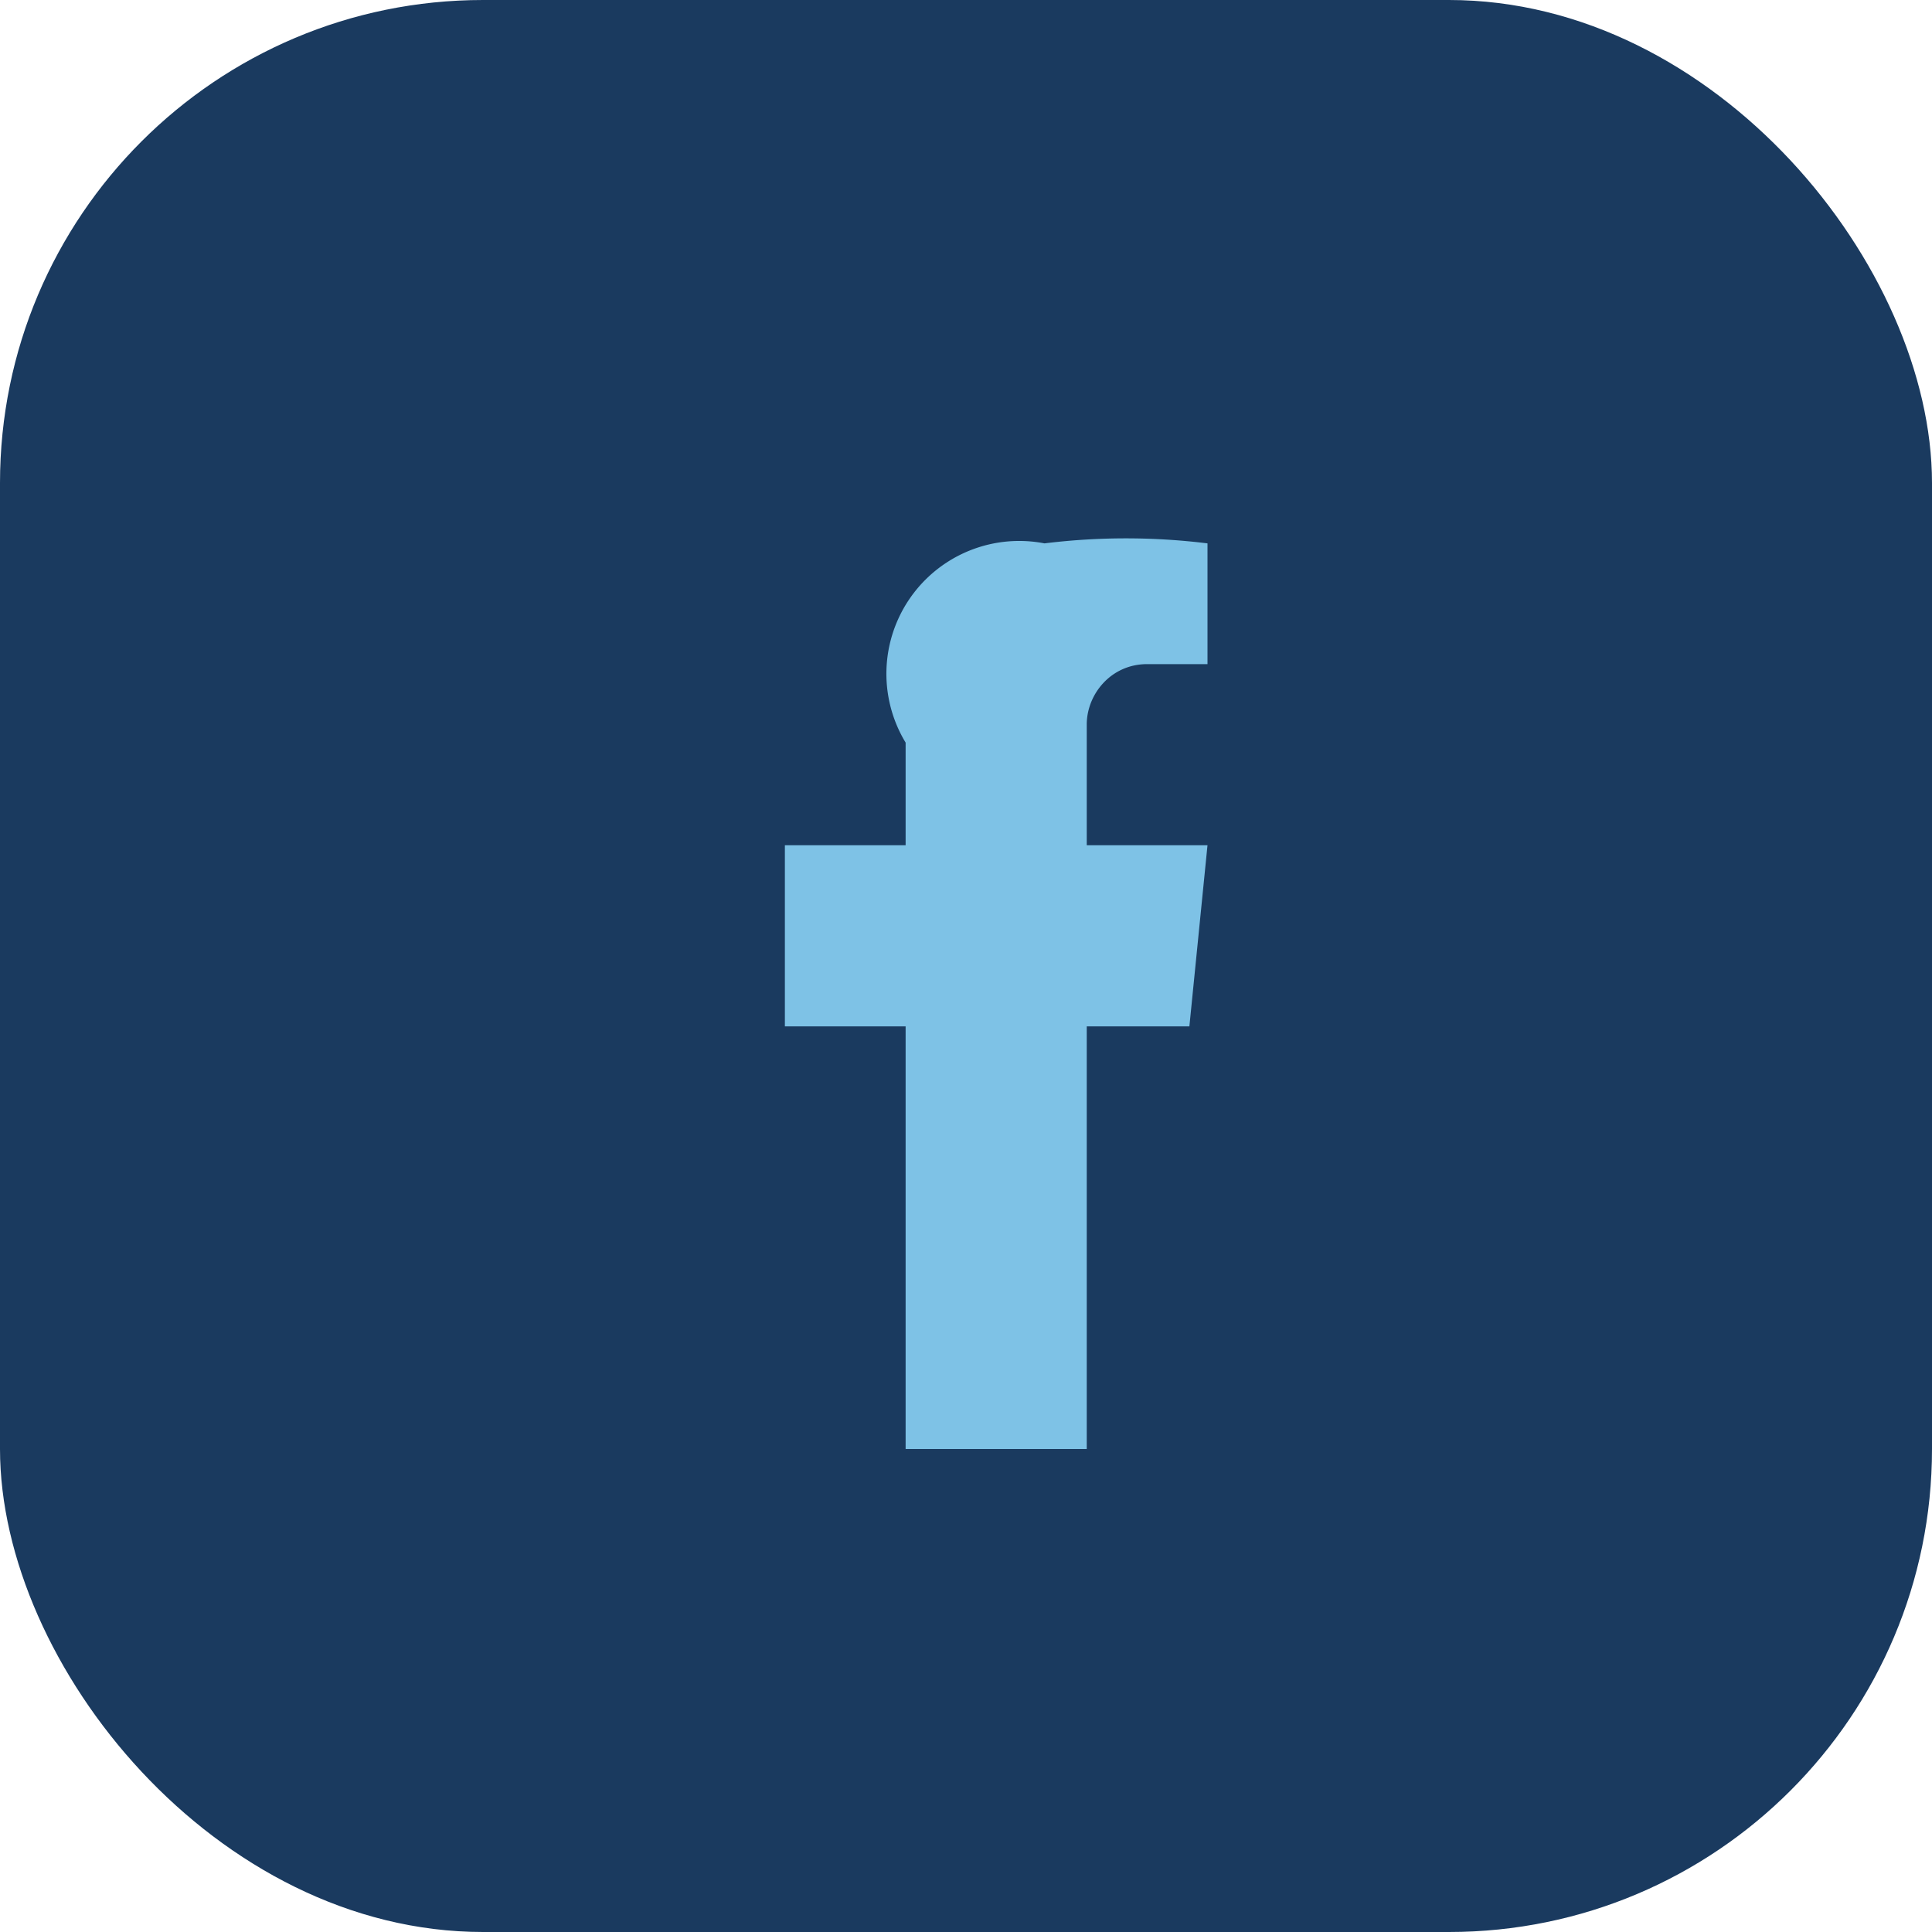
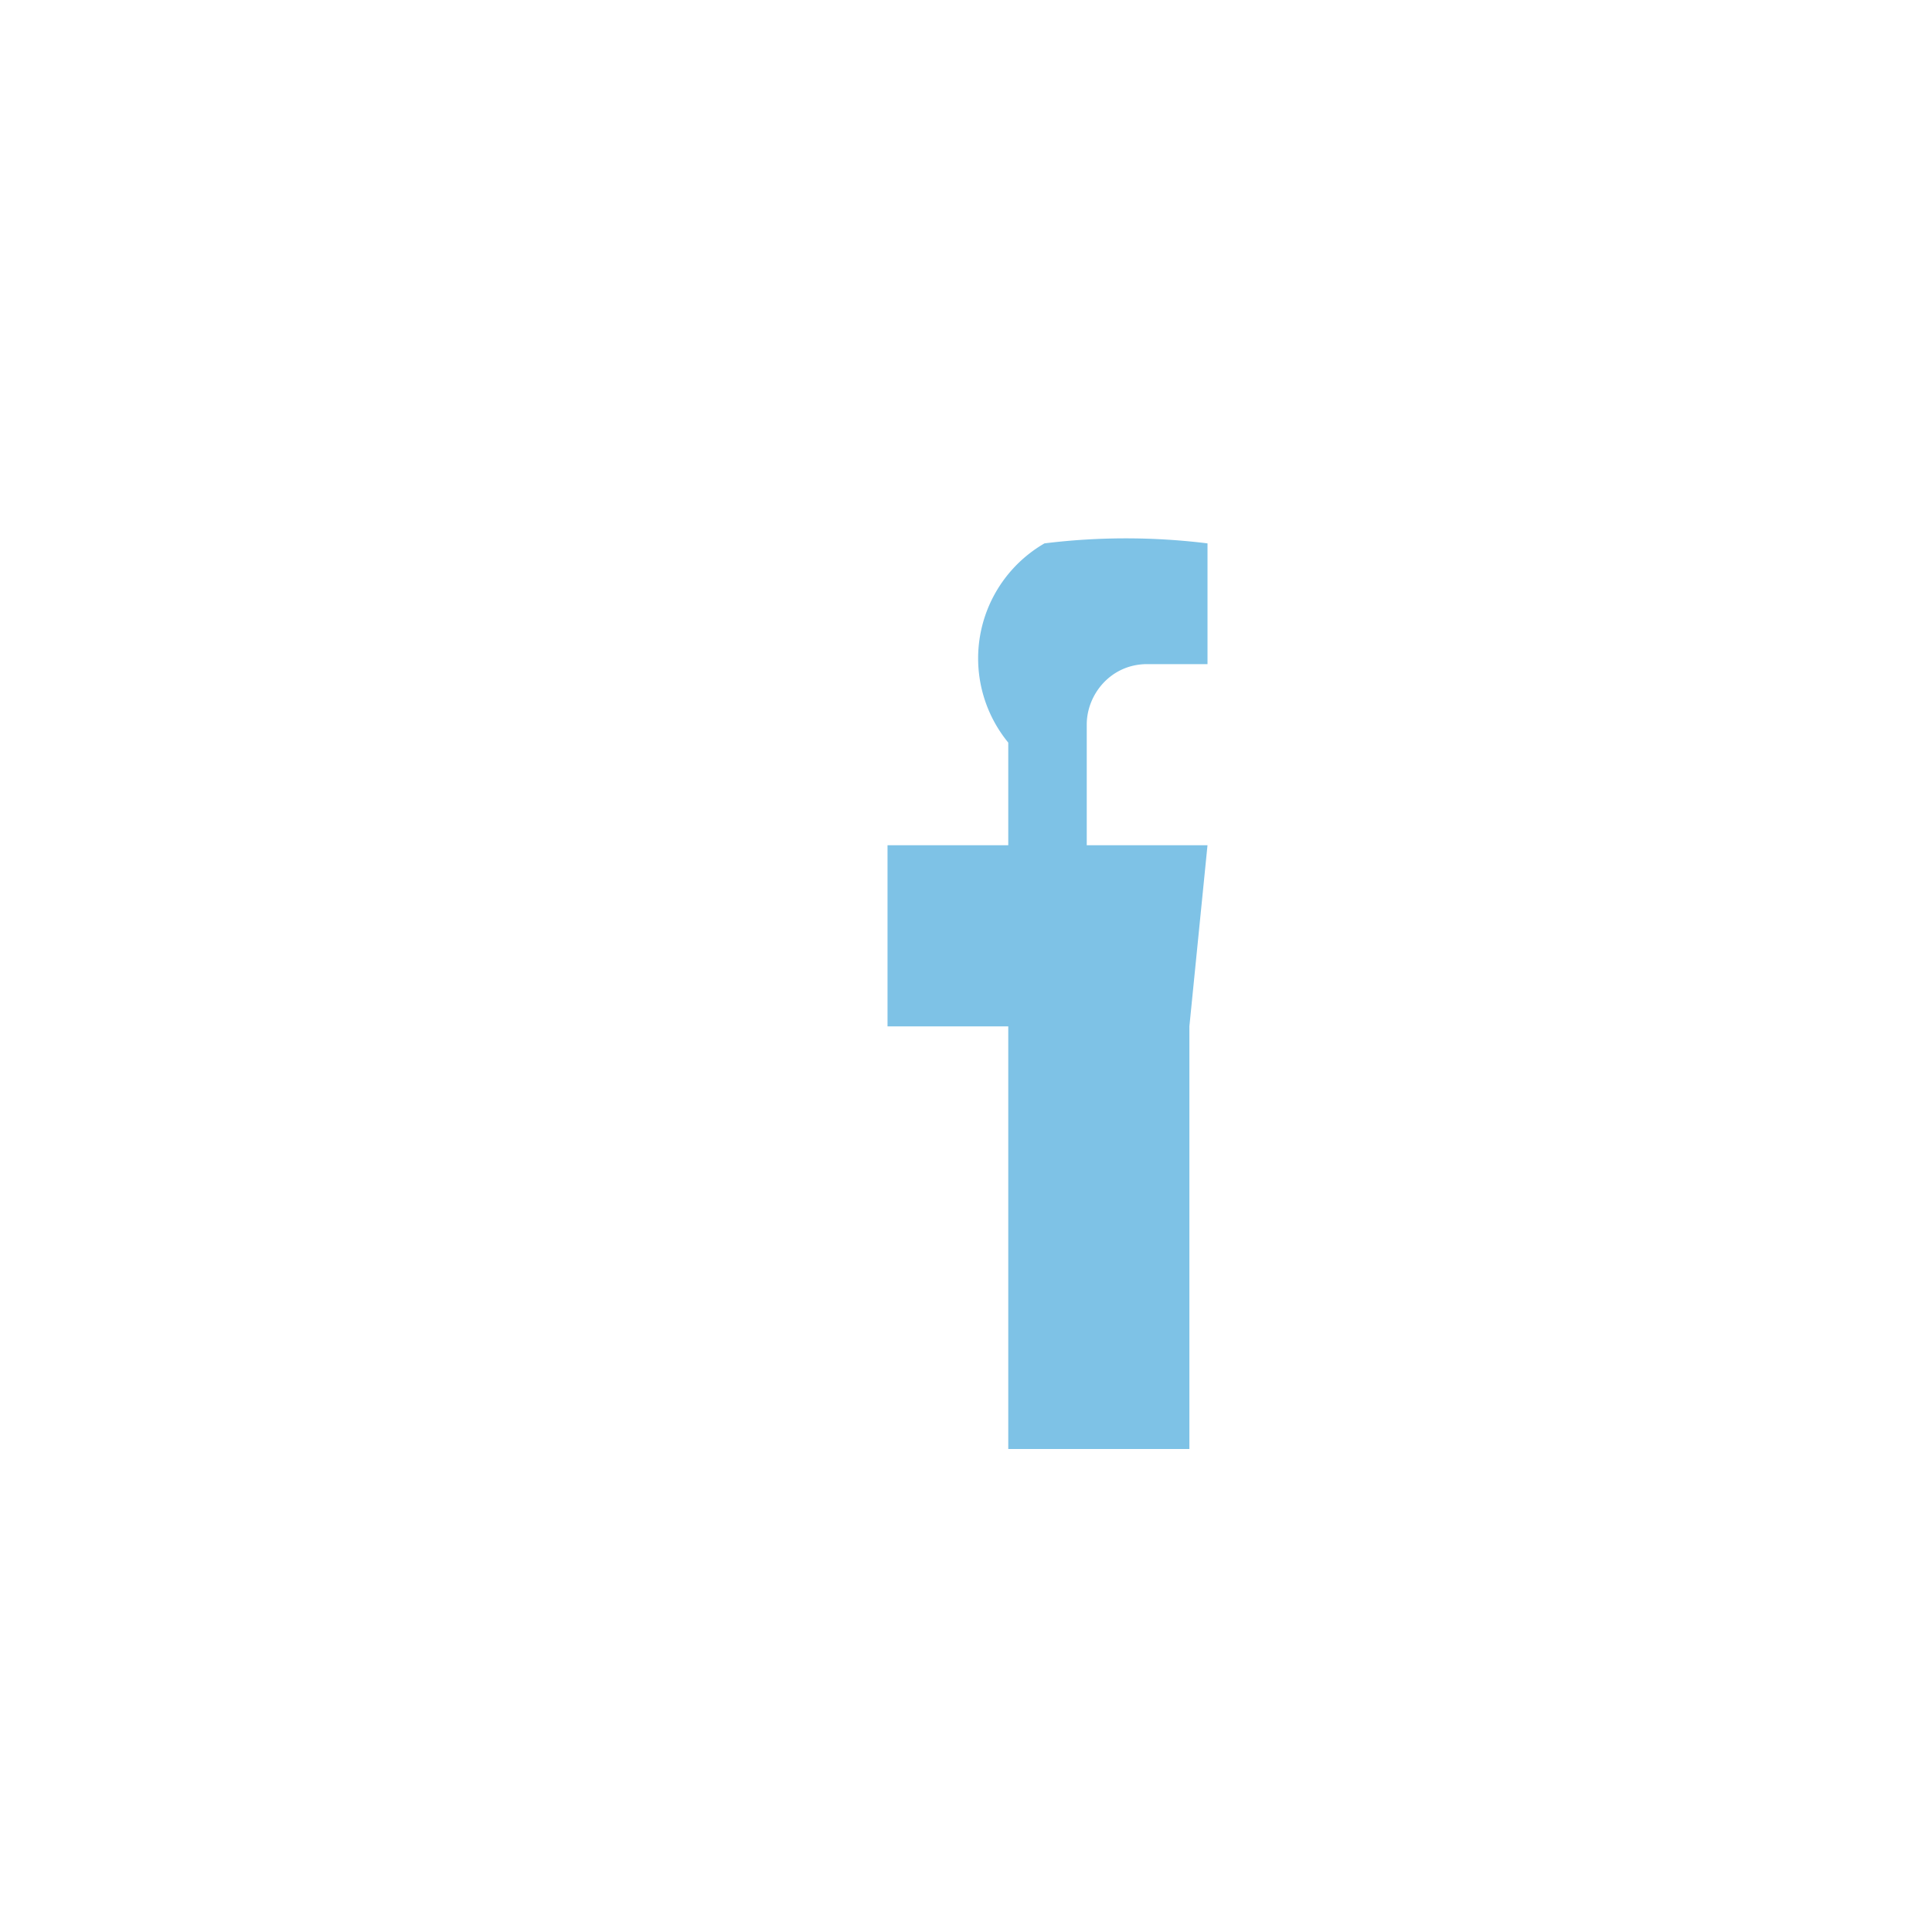
<svg xmlns="http://www.w3.org/2000/svg" width="32" height="32" viewBox="0 0 32 32">
-   <rect width="32" height="32" rx="8" fill="#1A3A5F" />
-   <path d="M18 11v3h2l-.3 3H18v7h-3v-7h-2v-3h2v-1.7A2.2 2.2 0 0117.3 9 11 11 0 0120 9v2h-1c-.6 0-1 .5-1 1z" fill="#7EC2E6" />
+   <path d="M18 11v3h2l-.3 3v7h-3v-7h-2v-3h2v-1.7A2.2 2.2 0 0117.3 9 11 11 0 0120 9v2h-1c-.6 0-1 .5-1 1z" fill="#7EC2E6" />
</svg>